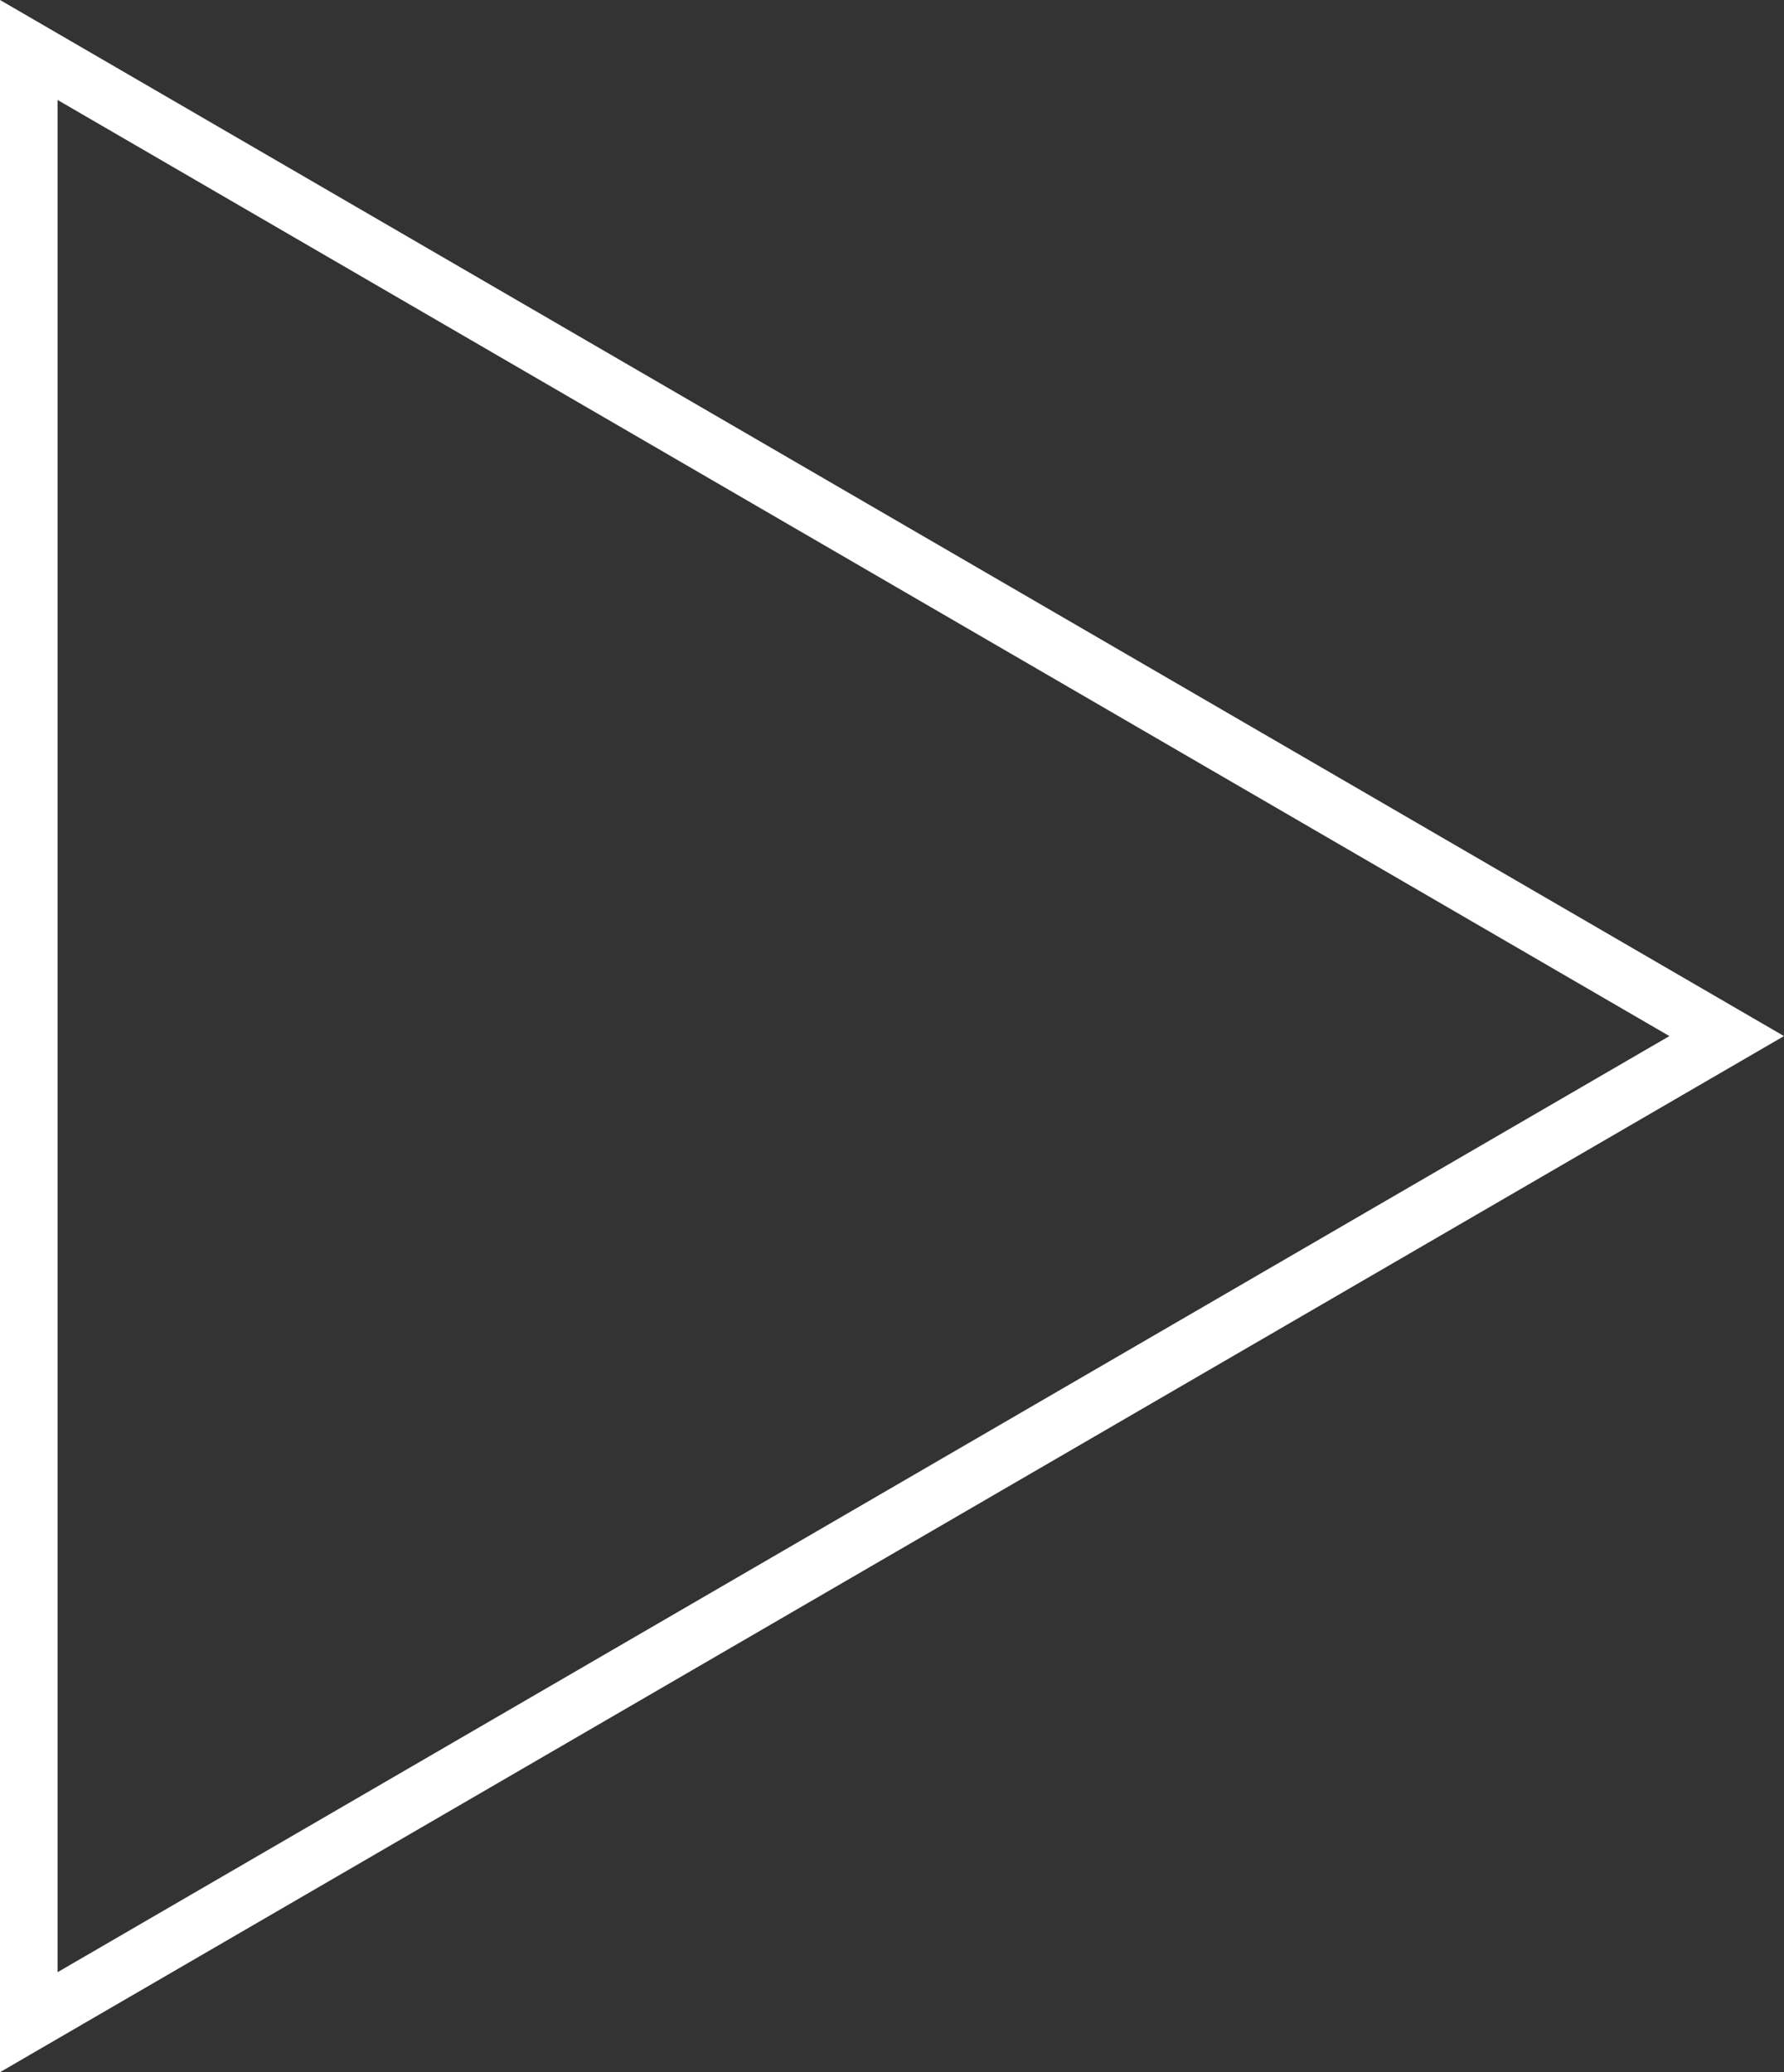
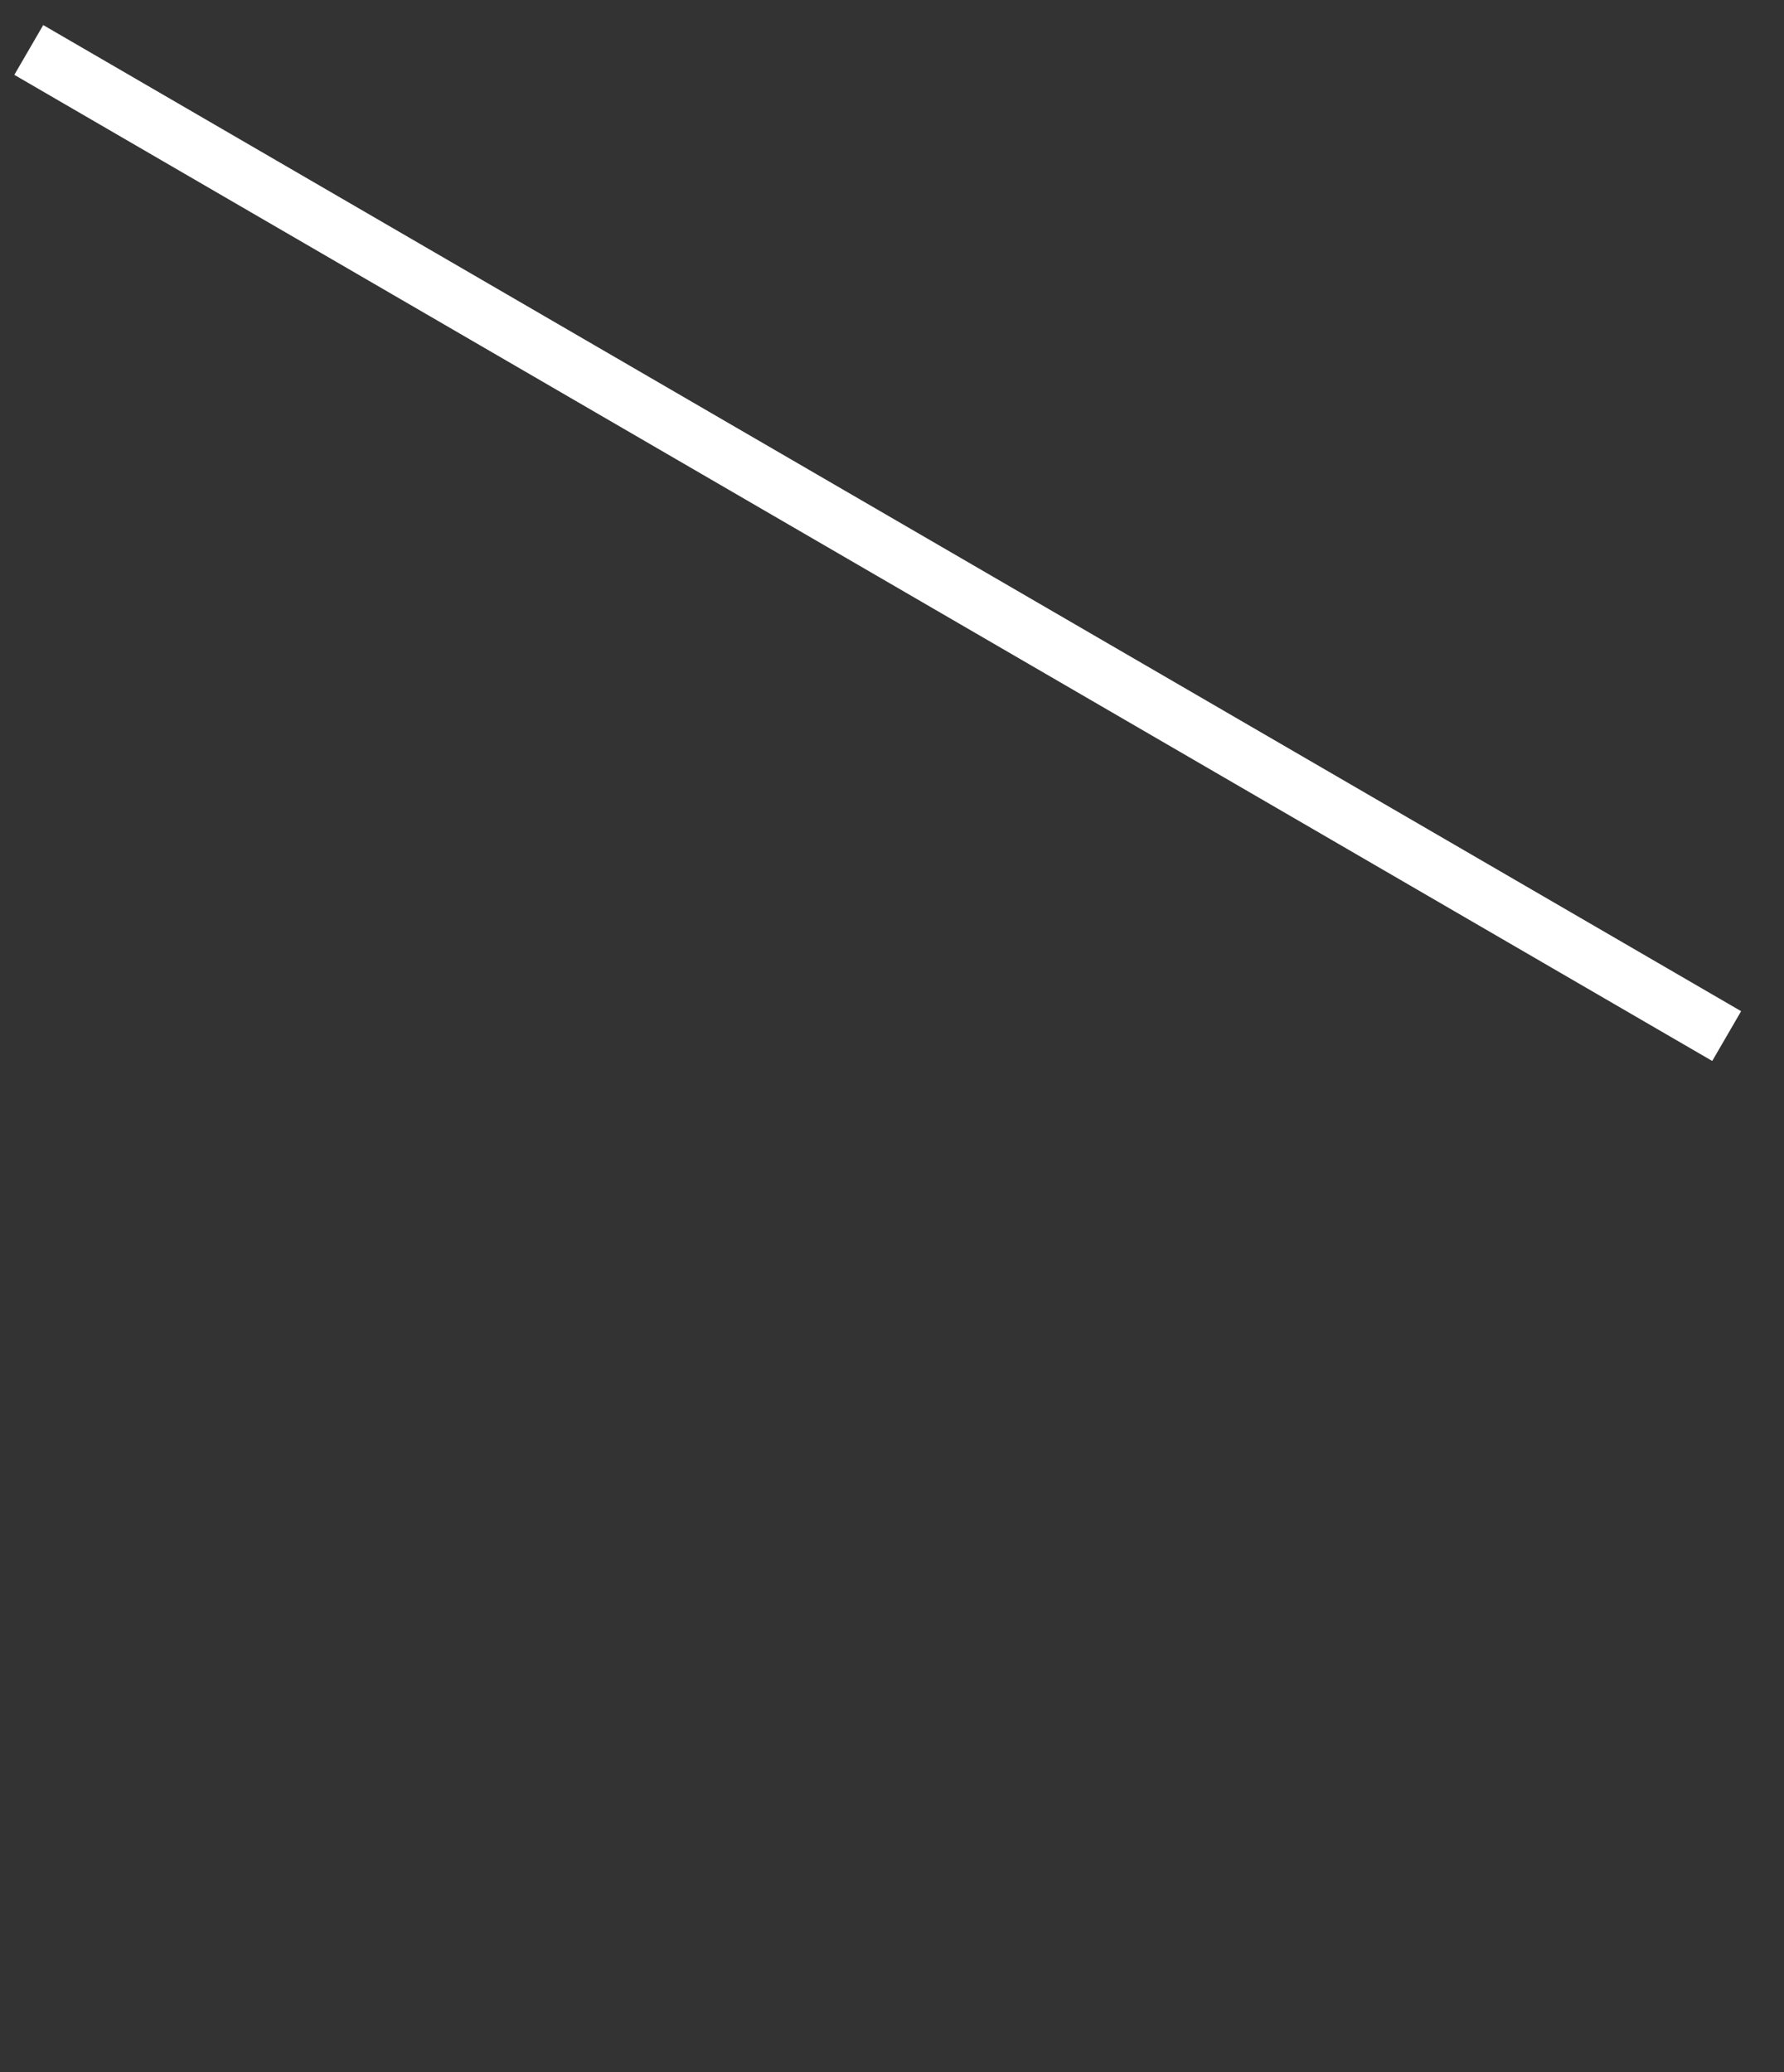
<svg xmlns="http://www.w3.org/2000/svg" width="31" height="36" viewBox="0 0 31 36" fill="none">
  <rect x="0" y="0" width="31" height="36" fill="#333333" stroke="none" />
-   <path d="M0.5 0.868L30.004 18L0.5 35.132L0.5 0.868Z" stroke="white" />
+   <path d="M0.5 0.868L30.004 18L0.5 0.868Z" stroke="white" />
</svg>